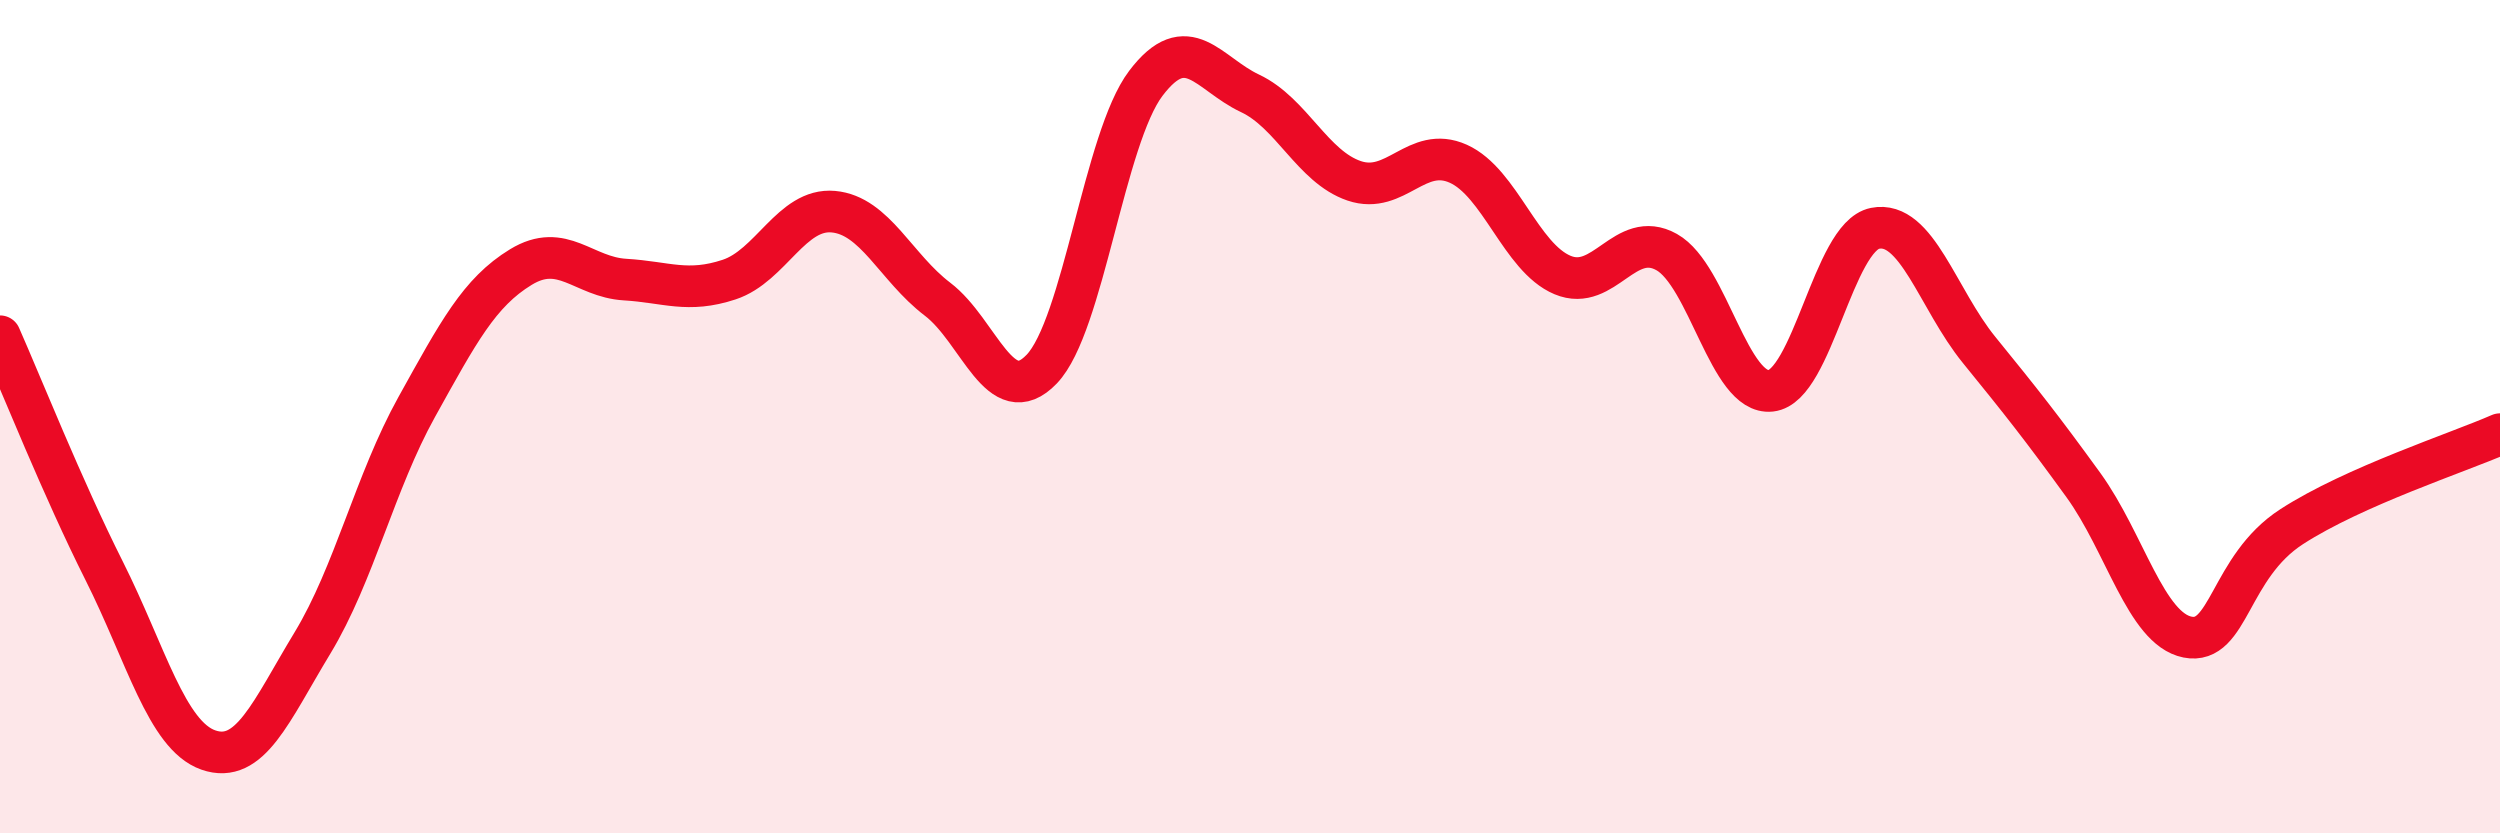
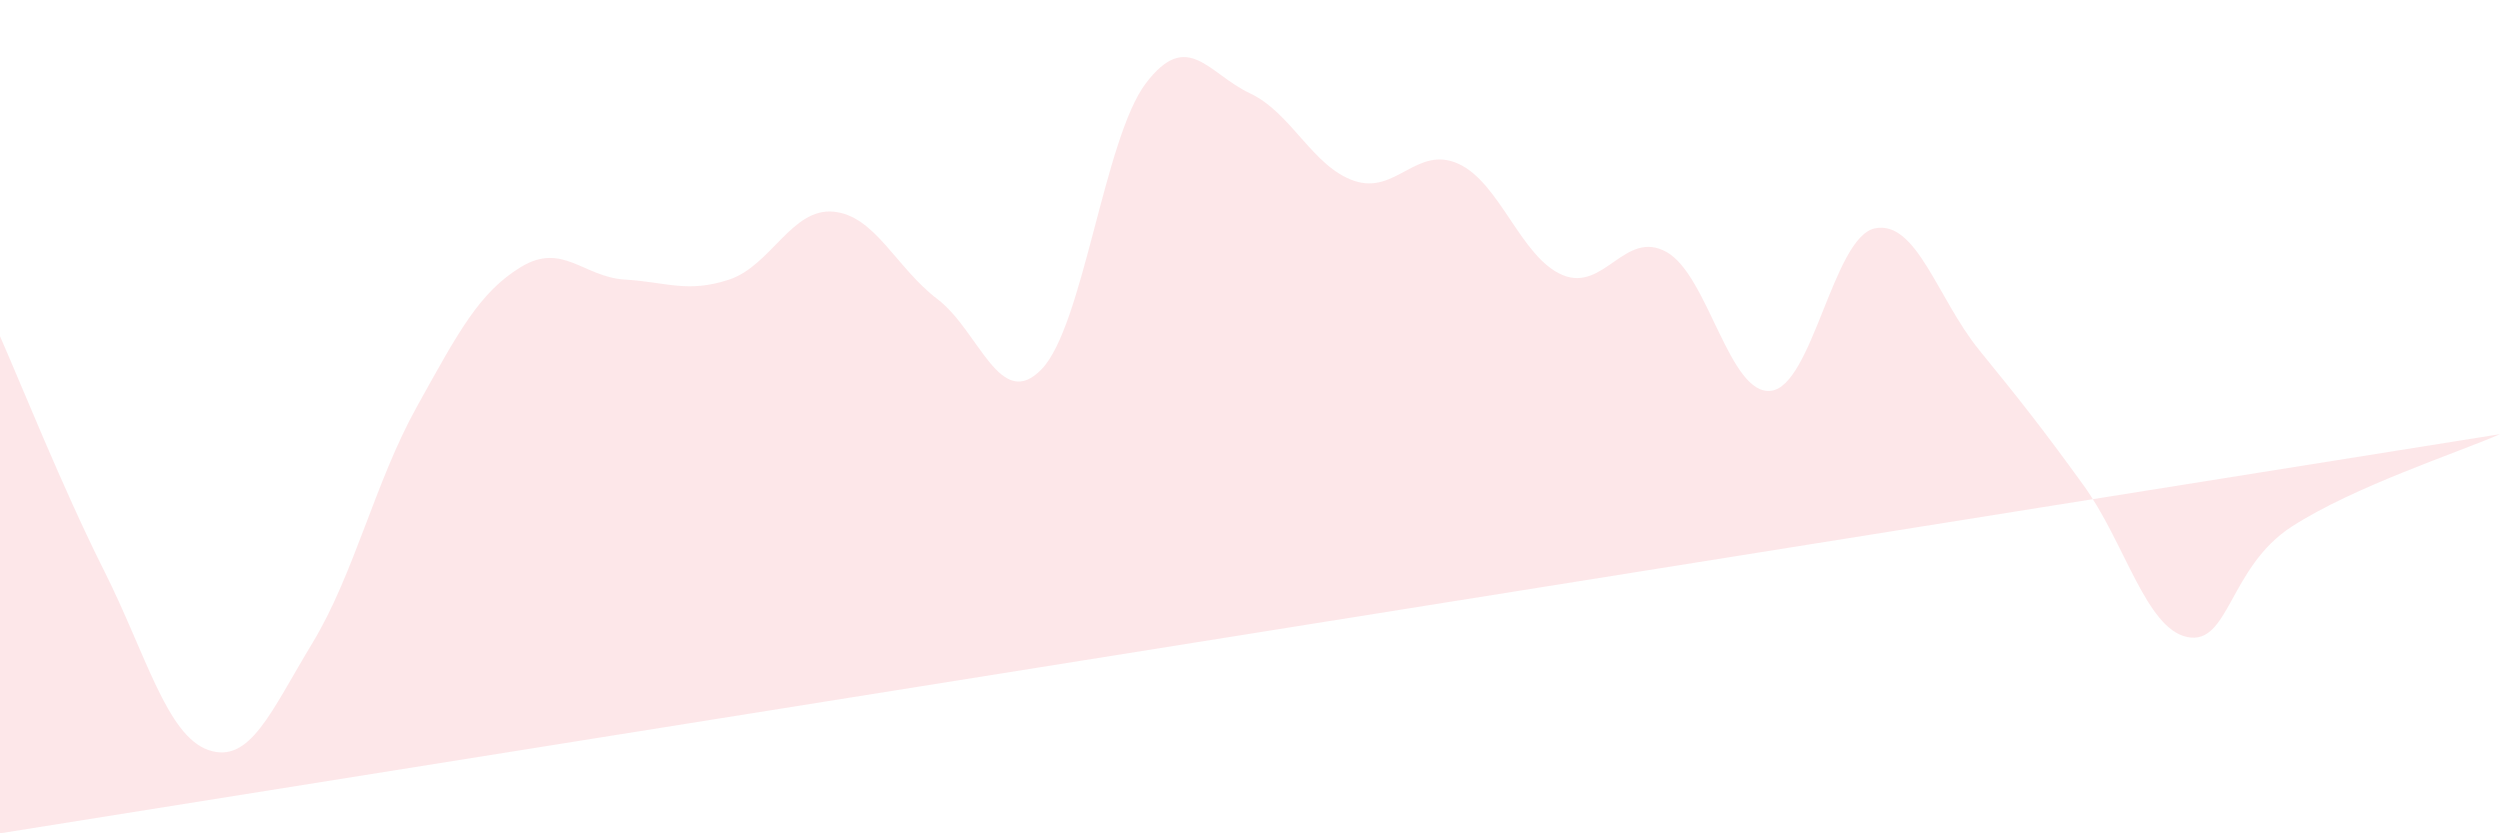
<svg xmlns="http://www.w3.org/2000/svg" width="60" height="20" viewBox="0 0 60 20">
-   <path d="M 0,8.07 C 0.5,9.2 1.5,11.71 2.5,13.7 C 3.5,15.69 4,17.65 5,18 C 6,18.35 6.5,17.08 7.5,15.43 C 8.5,13.78 9,11.57 10,9.77 C 11,7.97 11.5,7.02 12.5,6.41 C 13.5,5.8 14,6.65 15,6.71 C 16,6.77 16.5,7.04 17.5,6.71 C 18.5,6.38 19,4.99 20,5.08 C 21,5.17 21.5,6.42 22.5,7.18 C 23.5,7.94 24,9.9 25,8.86 C 26,7.82 26.5,3.32 27.5,2 C 28.5,0.68 29,1.77 30,2.24 C 31,2.71 31.5,4 32.5,4.34 C 33.5,4.68 34,3.48 35,3.93 C 36,4.38 36.5,6.18 37.5,6.6 C 38.5,7.02 39,5.49 40,6.05 C 41,6.61 41.5,9.49 42.5,9.38 C 43.5,9.27 44,5.68 45,5.48 C 46,5.28 46.5,7.17 47.5,8.4 C 48.5,9.63 49,10.26 50,11.64 C 51,13.02 51.5,15.09 52.5,15.29 C 53.5,15.49 53.5,13.61 55,12.64 C 56.5,11.67 59,10.86 60,10.42L60 20L0 20Z" fill="#EB0A25" opacity="0.1" stroke-linecap="round" stroke-linejoin="round" />
-   <path d="M 0,8.07 C 0.5,9.2 1.5,11.71 2.5,13.7 C 3.5,15.69 4,17.65 5,18 C 6,18.35 6.5,17.08 7.5,15.43 C 8.5,13.78 9,11.57 10,9.77 C 11,7.97 11.5,7.02 12.5,6.41 C 13.5,5.8 14,6.65 15,6.71 C 16,6.77 16.5,7.04 17.5,6.71 C 18.5,6.38 19,4.99 20,5.08 C 21,5.17 21.5,6.42 22.5,7.18 C 23.5,7.94 24,9.9 25,8.86 C 26,7.82 26.5,3.32 27.5,2 C 28.5,0.68 29,1.77 30,2.24 C 31,2.71 31.5,4 32.5,4.34 C 33.5,4.68 34,3.48 35,3.93 C 36,4.38 36.5,6.18 37.5,6.6 C 38.5,7.02 39,5.49 40,6.05 C 41,6.61 41.5,9.49 42.5,9.38 C 43.5,9.27 44,5.68 45,5.48 C 46,5.28 46.5,7.17 47.5,8.4 C 48.5,9.63 49,10.26 50,11.64 C 51,13.02 51.5,15.09 52.5,15.29 C 53.5,15.49 53.5,13.61 55,12.64 C 56.5,11.67 59,10.86 60,10.42" stroke="#EB0A25" stroke-width="1" fill="none" stroke-linecap="round" stroke-linejoin="round" />
+   <path d="M 0,8.07 C 0.5,9.2 1.5,11.71 2.5,13.7 C 3.5,15.69 4,17.65 5,18 C 6,18.35 6.5,17.08 7.5,15.43 C 8.5,13.78 9,11.57 10,9.77 C 11,7.97 11.5,7.02 12.5,6.41 C 13.5,5.8 14,6.65 15,6.71 C 16,6.77 16.5,7.04 17.5,6.71 C 18.5,6.38 19,4.99 20,5.08 C 21,5.17 21.5,6.42 22.5,7.18 C 23.5,7.94 24,9.9 25,8.86 C 26,7.82 26.5,3.32 27.5,2 C 28.5,0.68 29,1.77 30,2.24 C 31,2.71 31.5,4 32.5,4.34 C 33.5,4.68 34,3.48 35,3.93 C 36,4.38 36.5,6.18 37.5,6.6 C 38.5,7.02 39,5.49 40,6.05 C 41,6.61 41.5,9.49 42.5,9.38 C 43.5,9.27 44,5.68 45,5.48 C 46,5.28 46.5,7.17 47.5,8.4 C 48.5,9.63 49,10.26 50,11.64 C 51,13.02 51.5,15.09 52.5,15.29 C 53.5,15.49 53.5,13.61 55,12.64 C 56.5,11.67 59,10.86 60,10.42L0 20Z" fill="#EB0A25" opacity="0.1" stroke-linecap="round" stroke-linejoin="round" />
</svg>